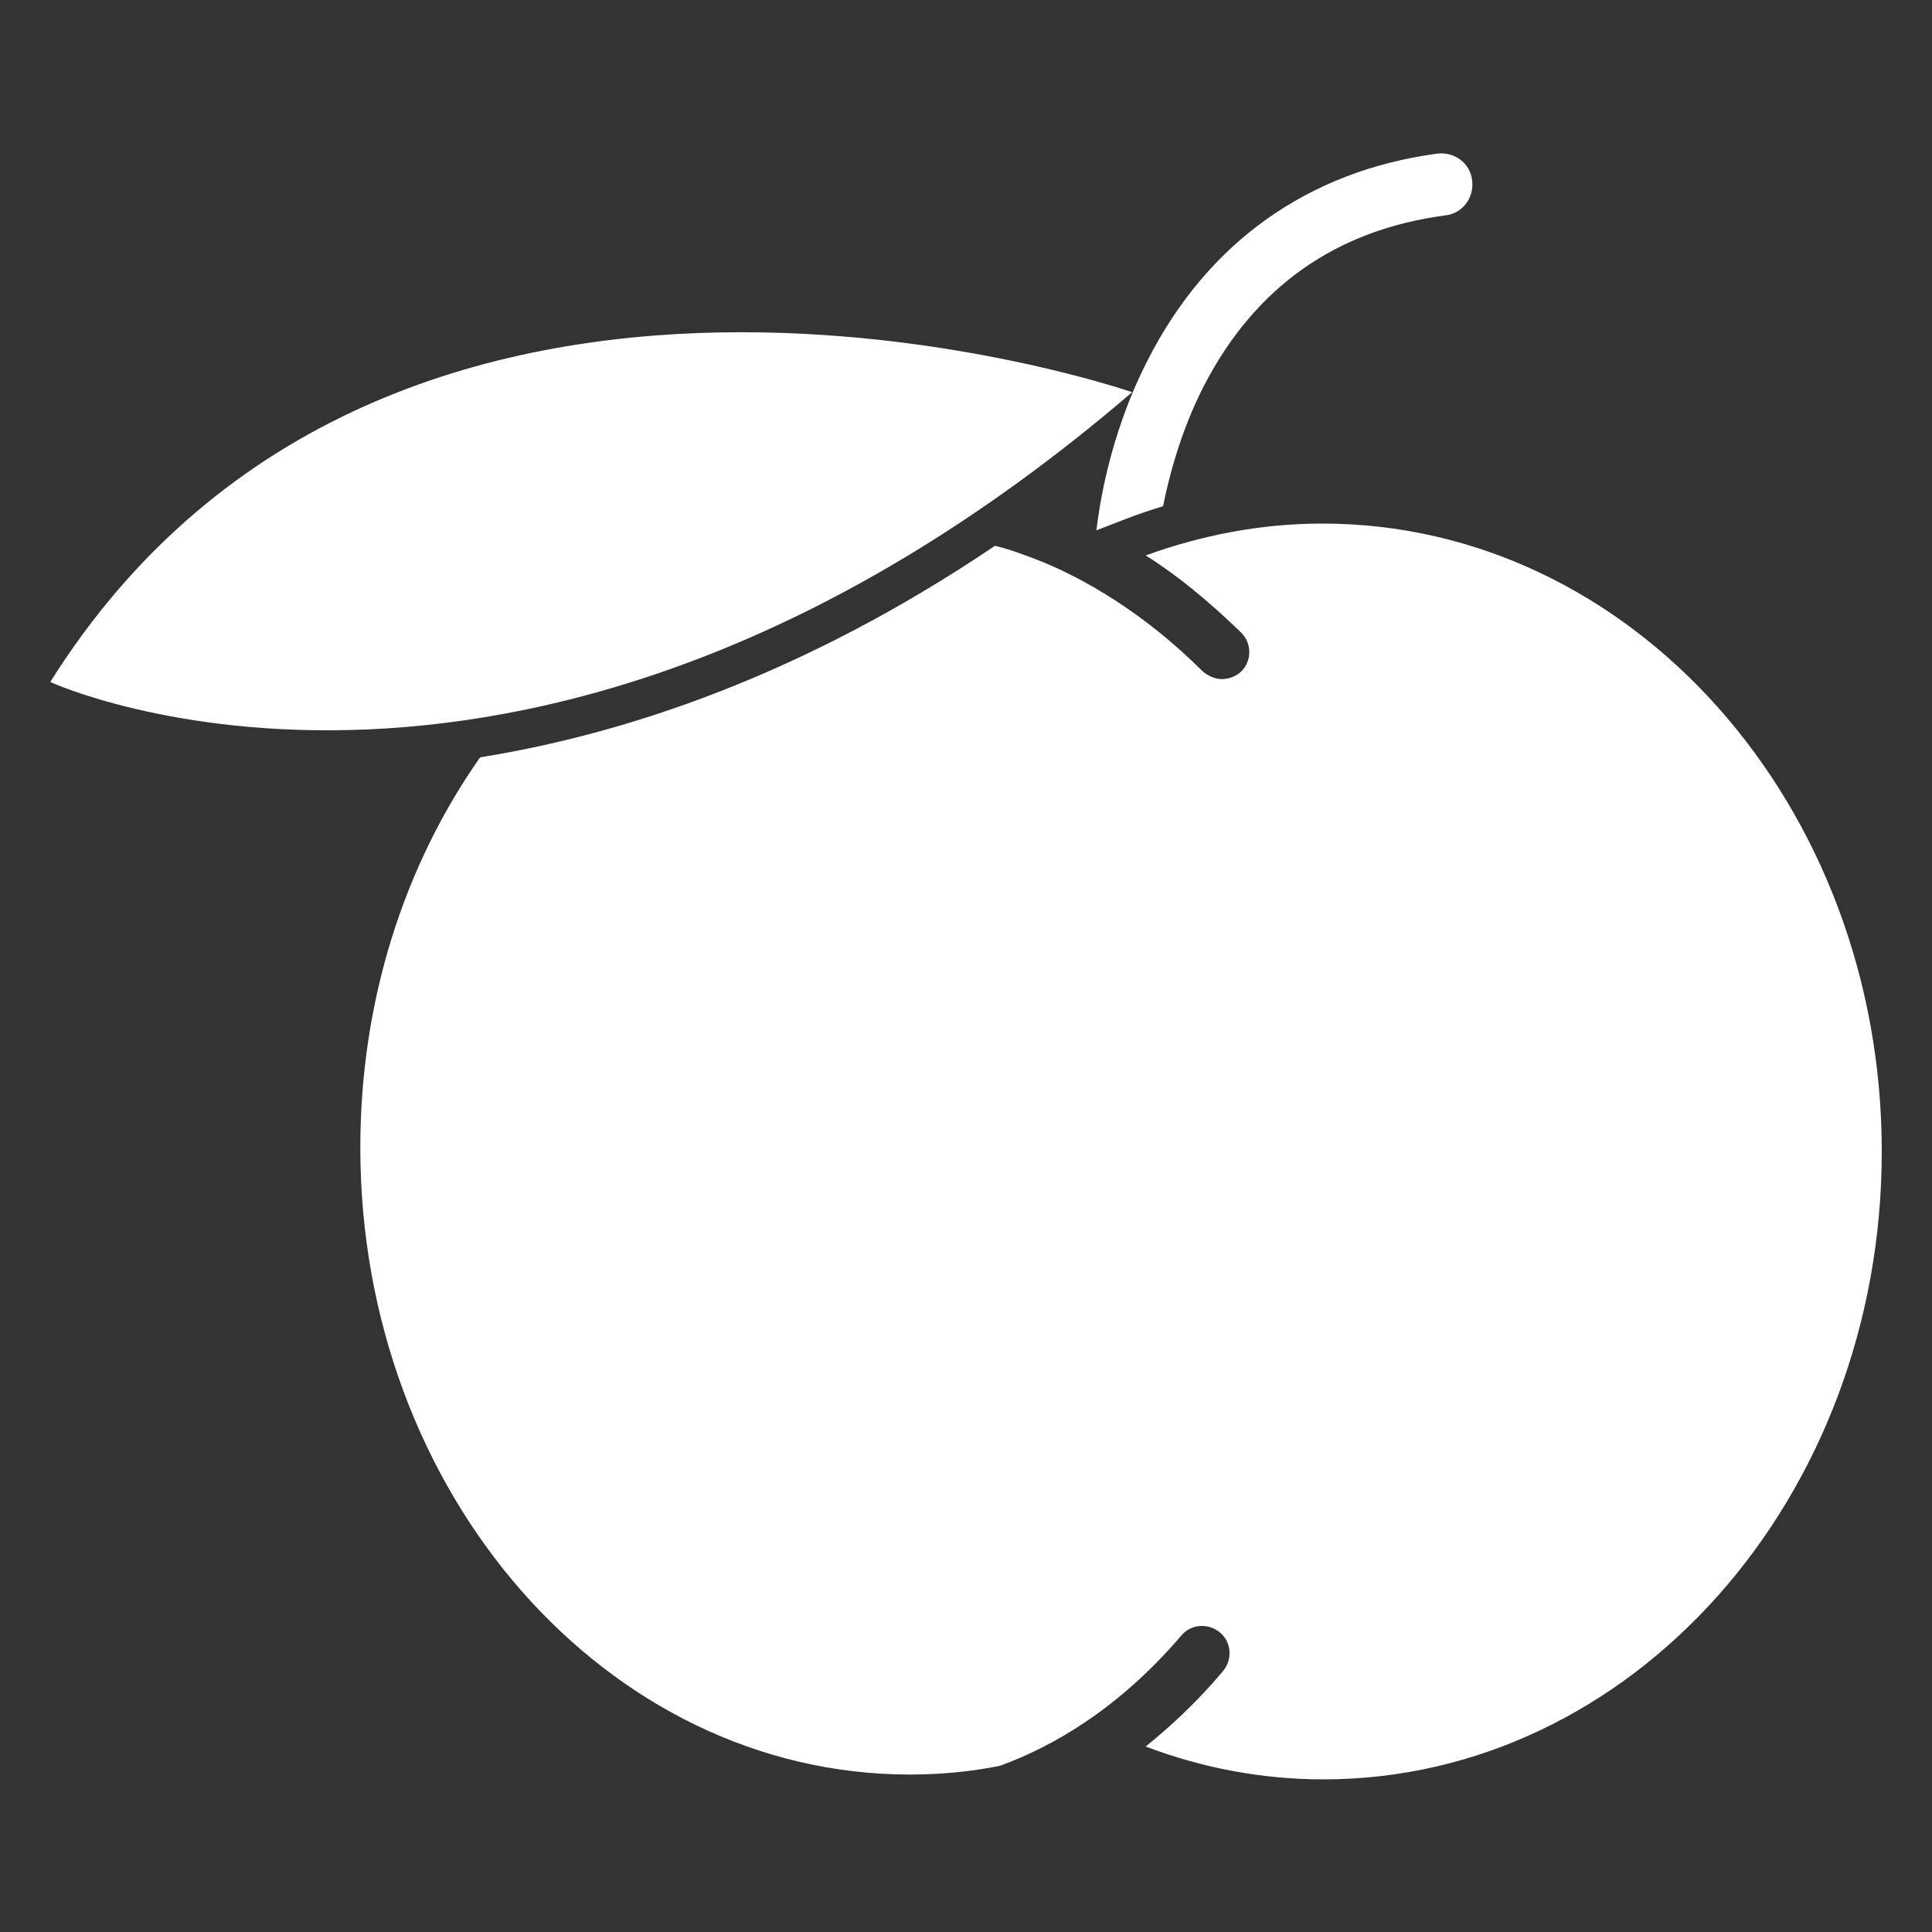
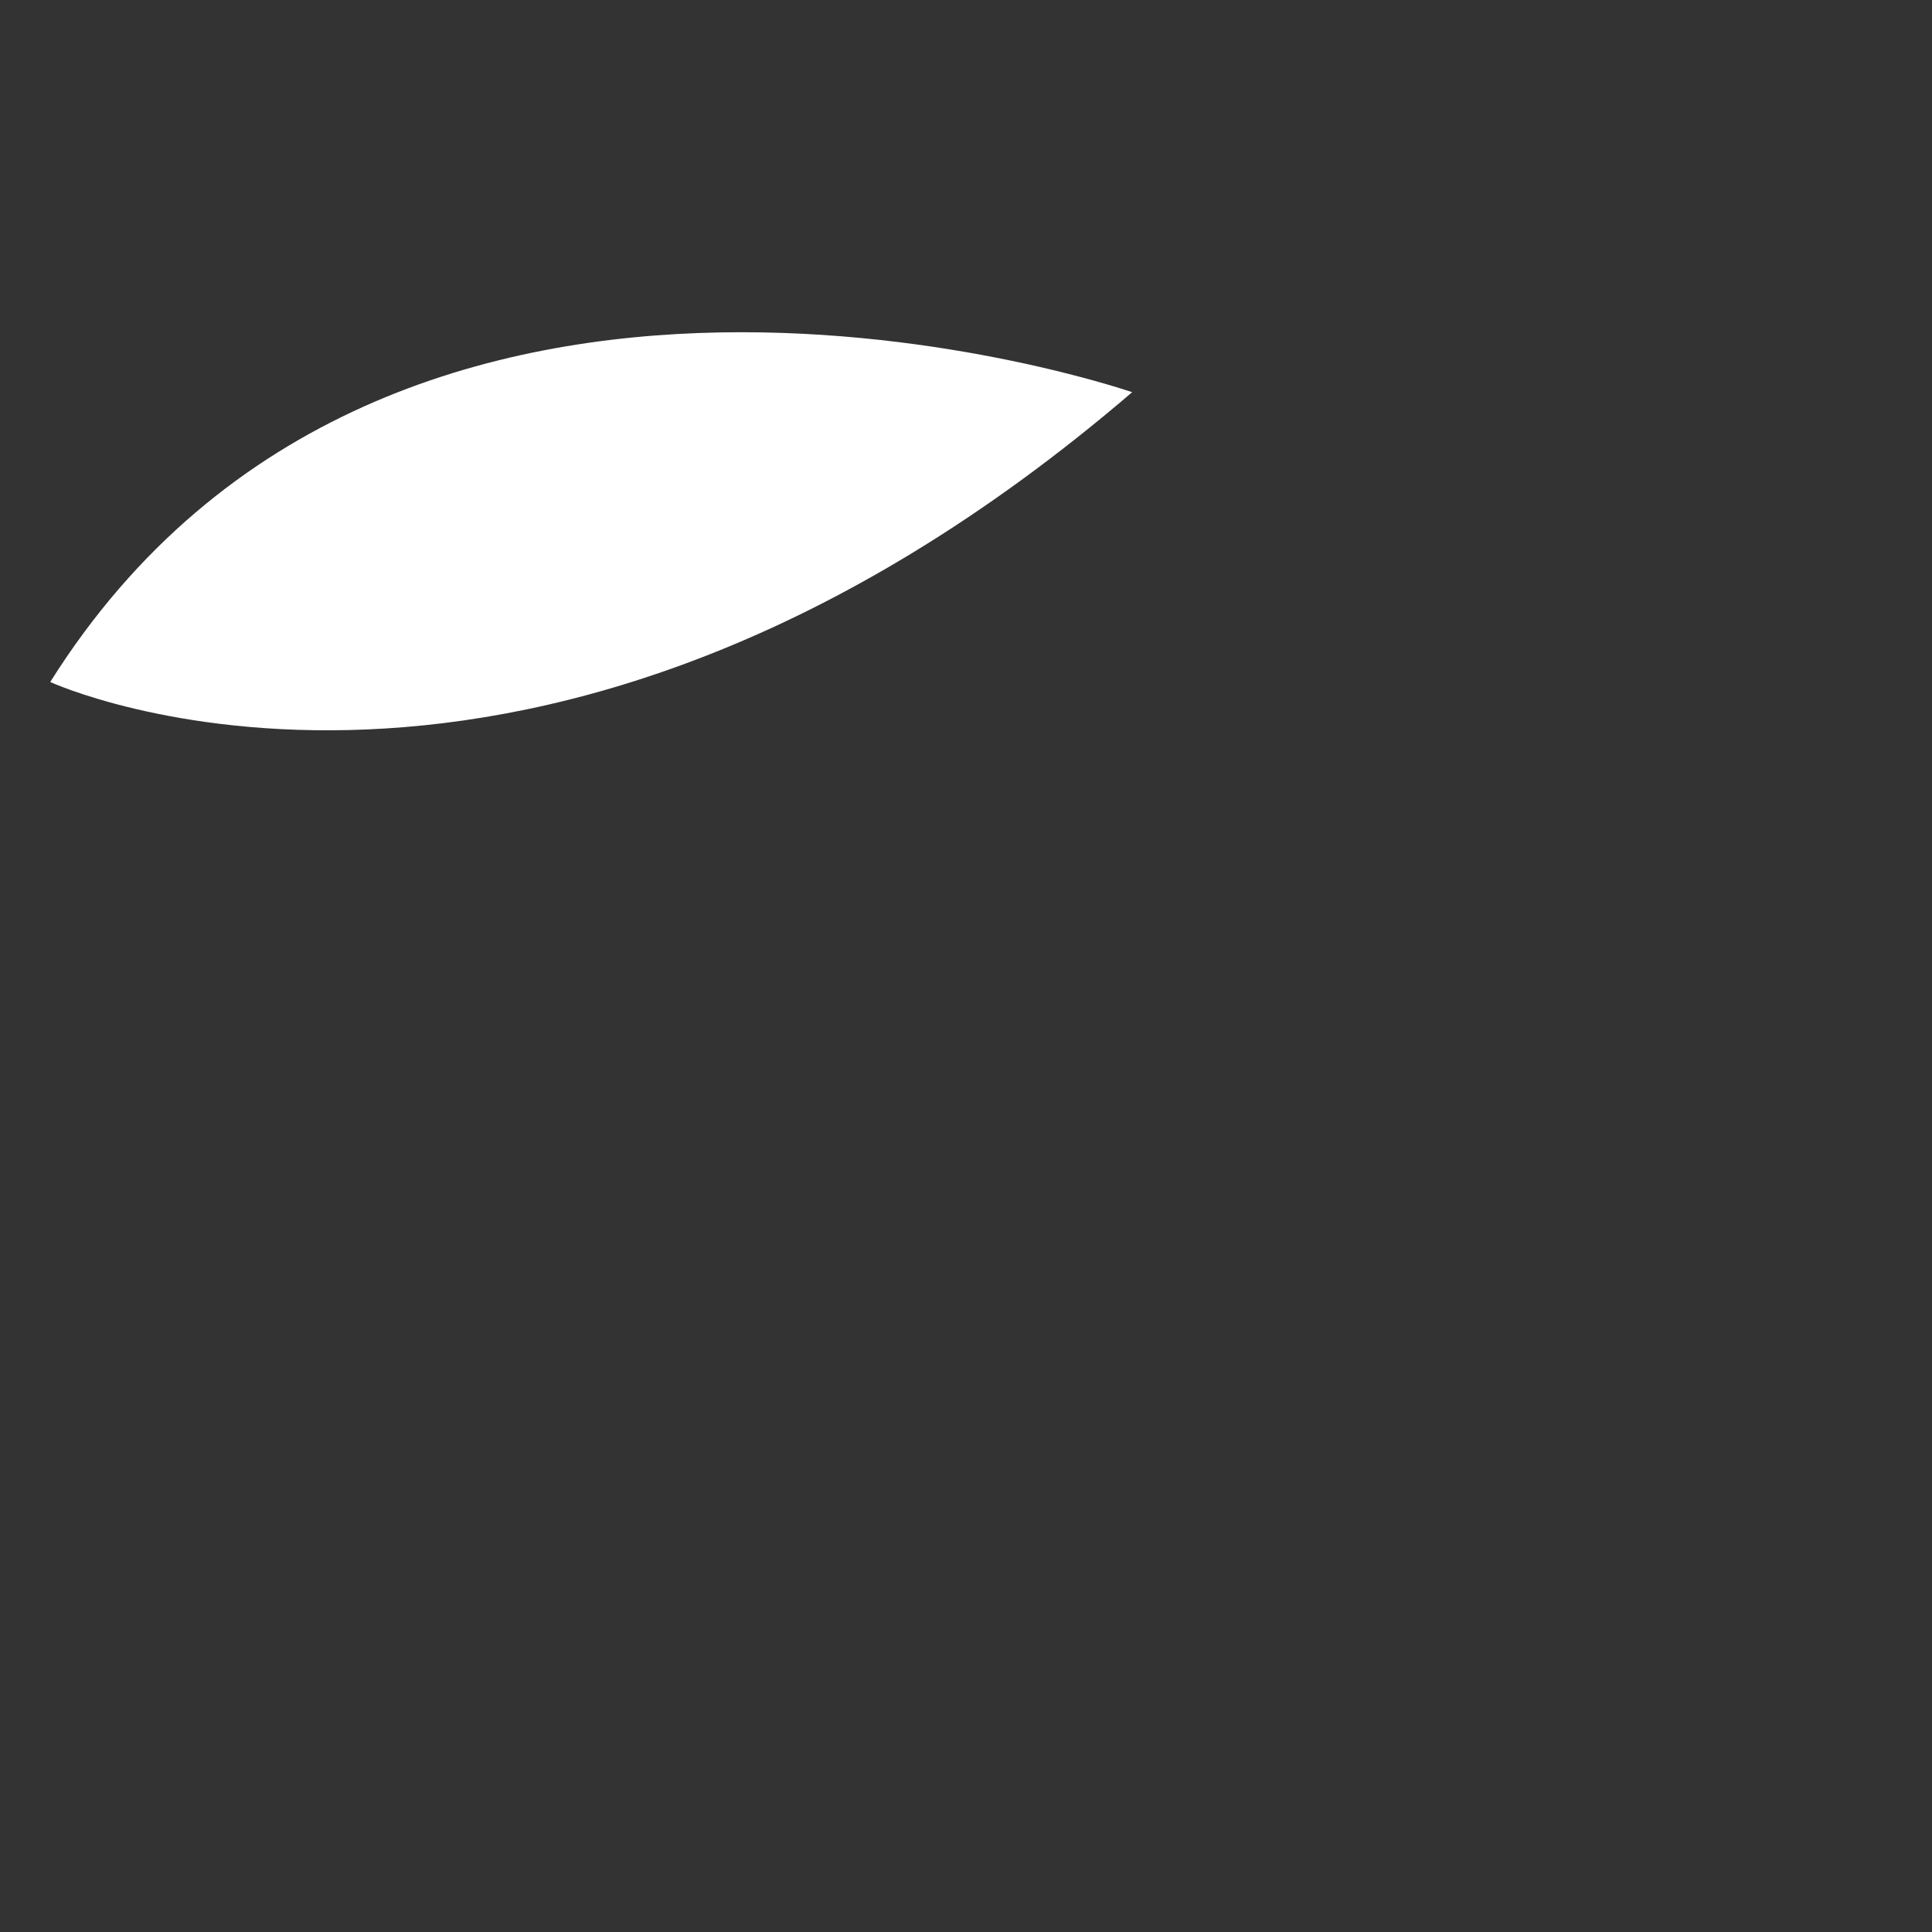
<svg xmlns="http://www.w3.org/2000/svg" version="1.1" id="Layer_1" x="0px" y="0px" viewBox="0 0 200 200" style="enable-background:new 0 0 200 200;" xml:space="preserve">
  <rect x="0" y="0" width="200" height="200" fill="#333333" stroke="none" />
  <style type="text/css">
	.st0{fill:#FFFFFF;}
</style>
  <g>
-     <path class="st0" d="M116.6,53.7c1.3-0.5,2.5-0.9,3.8-1.3c0.6-3,1.8-7.7,4.2-12.4c5.3-10.3,13.7-16.2,25-17.7   c1.8-0.2,3-1.8,2.8-3.6c-0.2-1.8-1.8-3-3.6-2.8c-13.4,1.8-23.8,9.2-30,21.4c-4.2,8.2-5.1,16-5.3,17.6L116.6,53.7z" />
-     <path class="st0" d="M136.9,54.2c-6.4,0-12.5,1.2-18.3,3.3c3.2,2,6.5,4.7,9.9,8c1.1,1.1,1.1,2.9,0,4c-0.5,0.5-1.3,0.8-2,0.8   s-1.4-0.3-2-0.8c-6.2-6.2-12.4-9.6-16.5-11.3c-2-0.8-3.7-1.4-5-1.7C83,70,64.6,76,49.7,78.4c-7.8,11.1-12.4,25.1-12.4,40.4   c0,35.8,25.5,64.9,56.9,64.9c3.2,0,6.3-0.3,9.3-0.9c5.5-2,12.3-5.9,18.8-13.5c1-1.2,2.8-1.3,4-0.3s1.3,2.8,0.3,4   c-2.6,3.1-5.4,5.7-8,7.8c5.8,2.2,12,3.4,18.4,3.4c31.9,0,57.8-29.1,57.8-65S168.9,54.2,136.9,54.2z" />
    <path class="st0" d="M5.2,70.6c0,0,50.1,23.1,112-30C117.2,40.6,40.7,14.1,5.2,70.6z" />
  </g>
</svg>